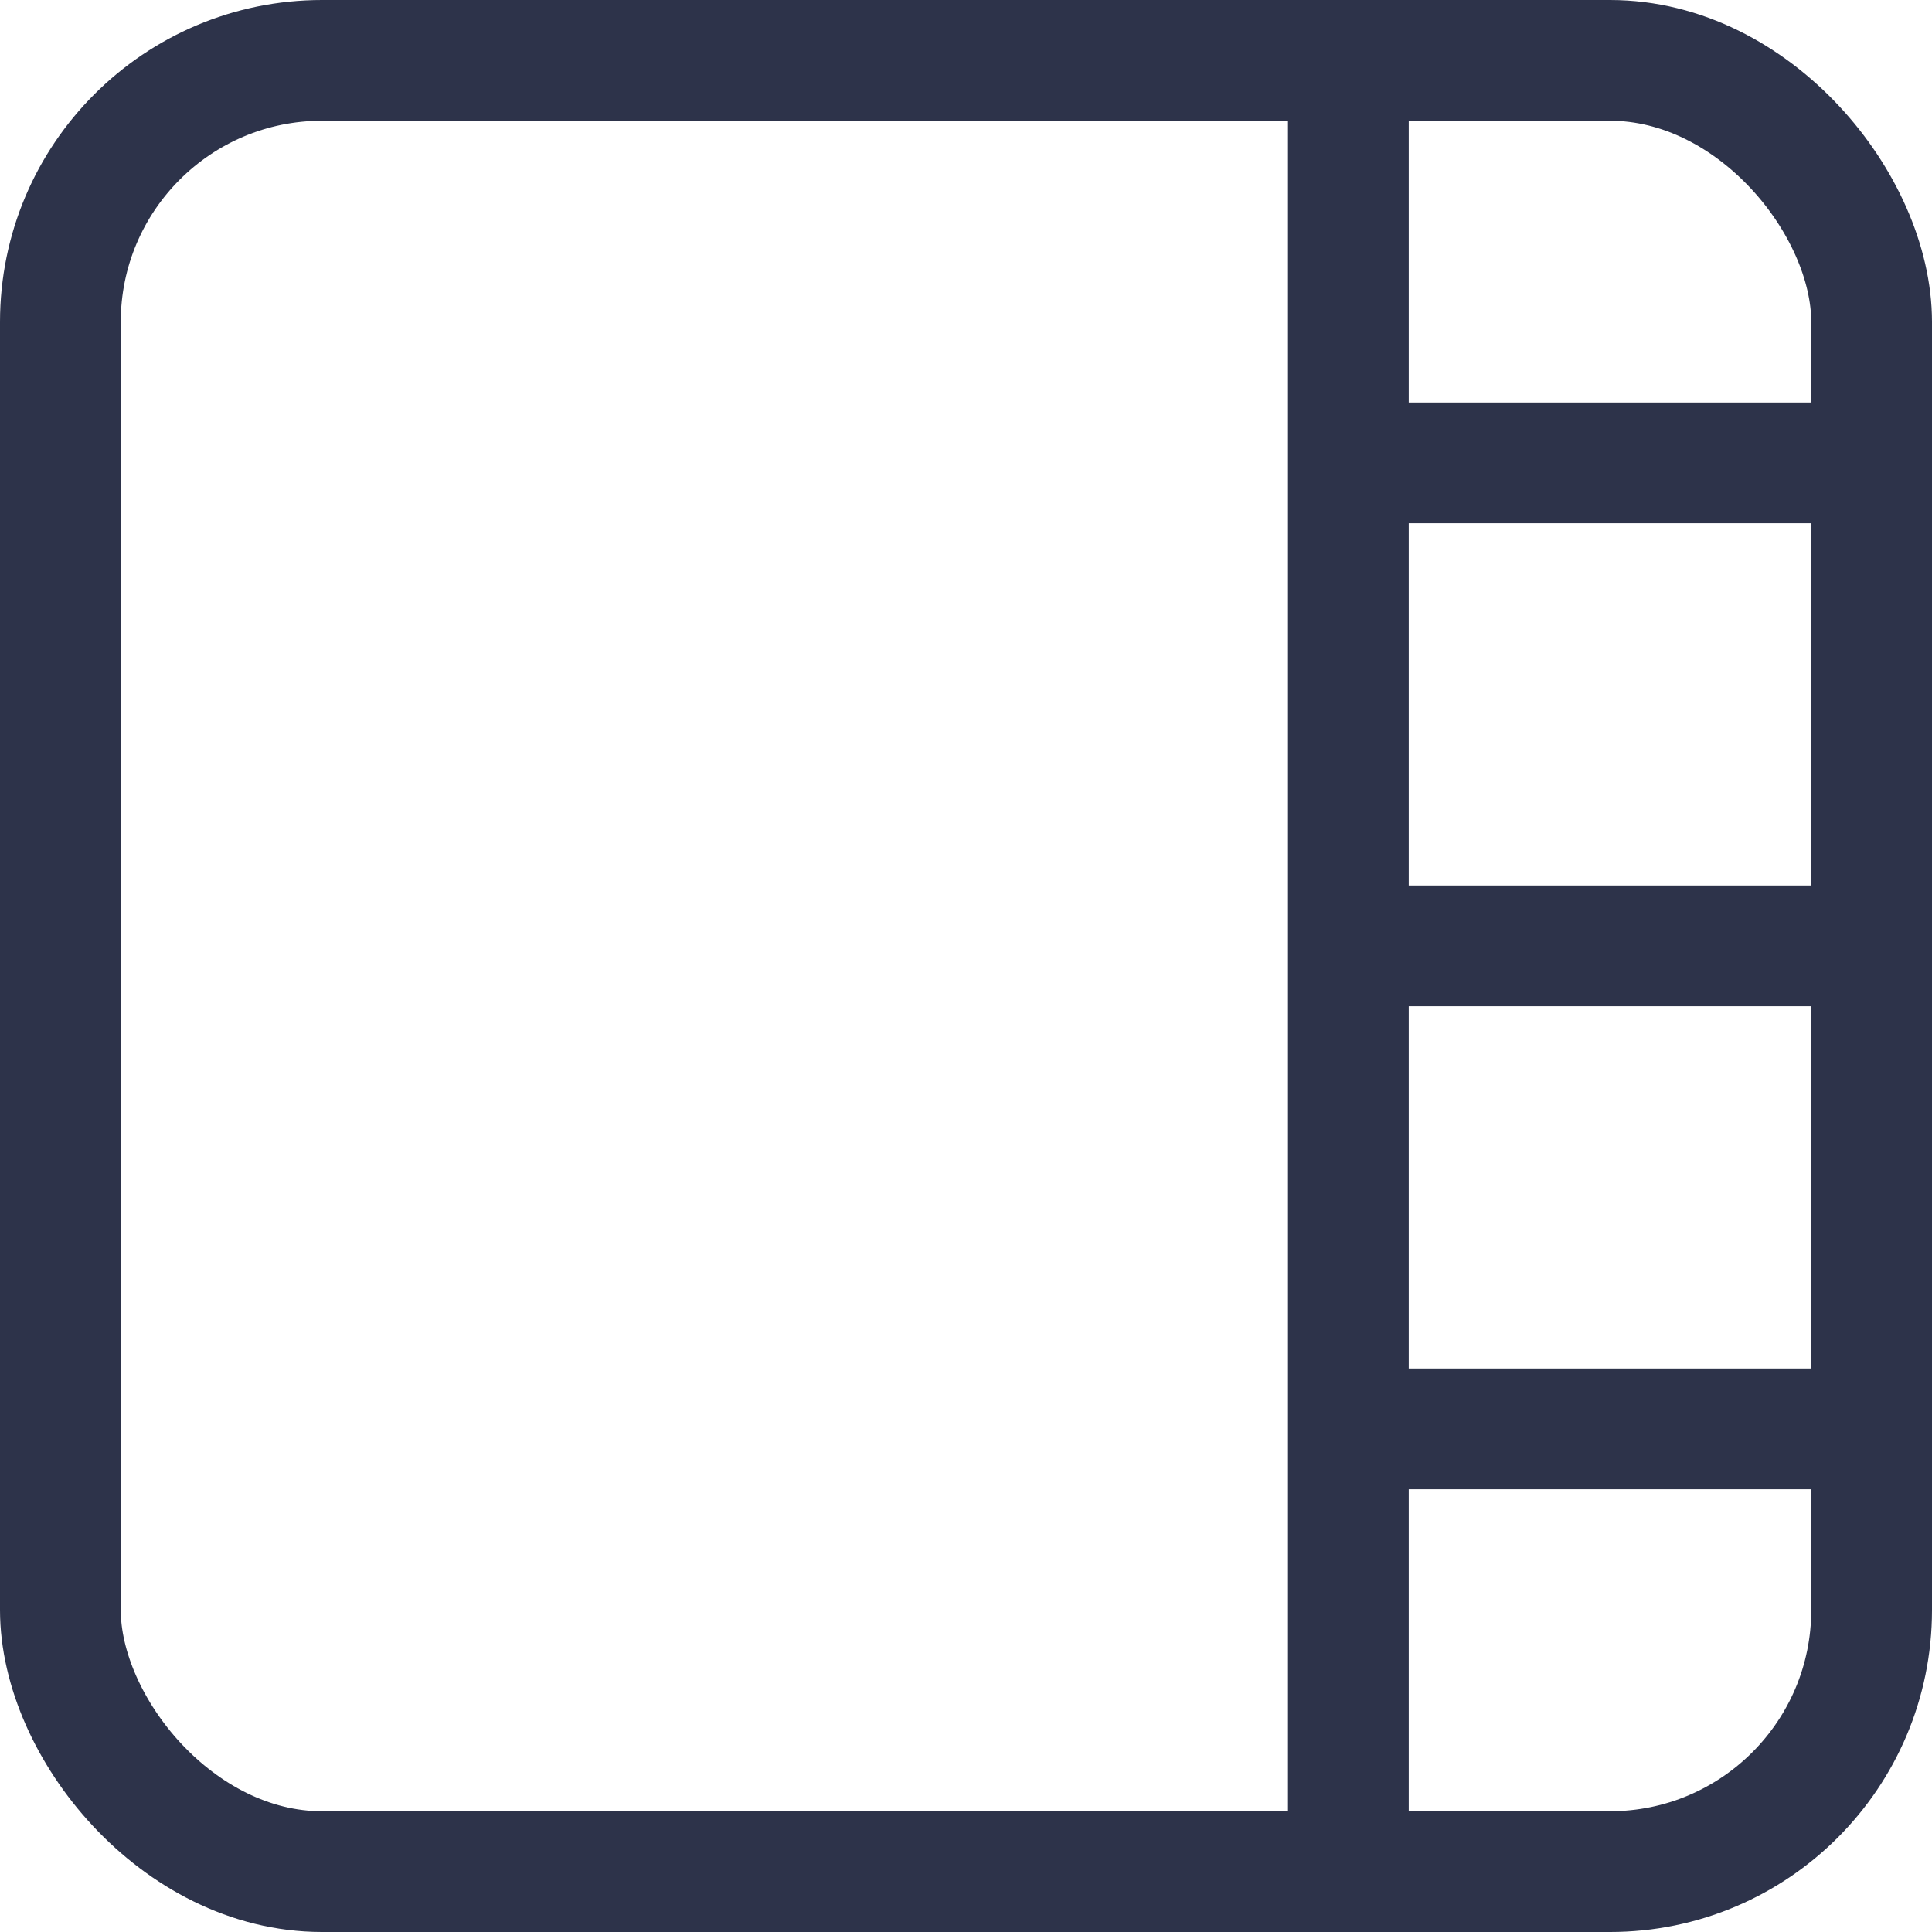
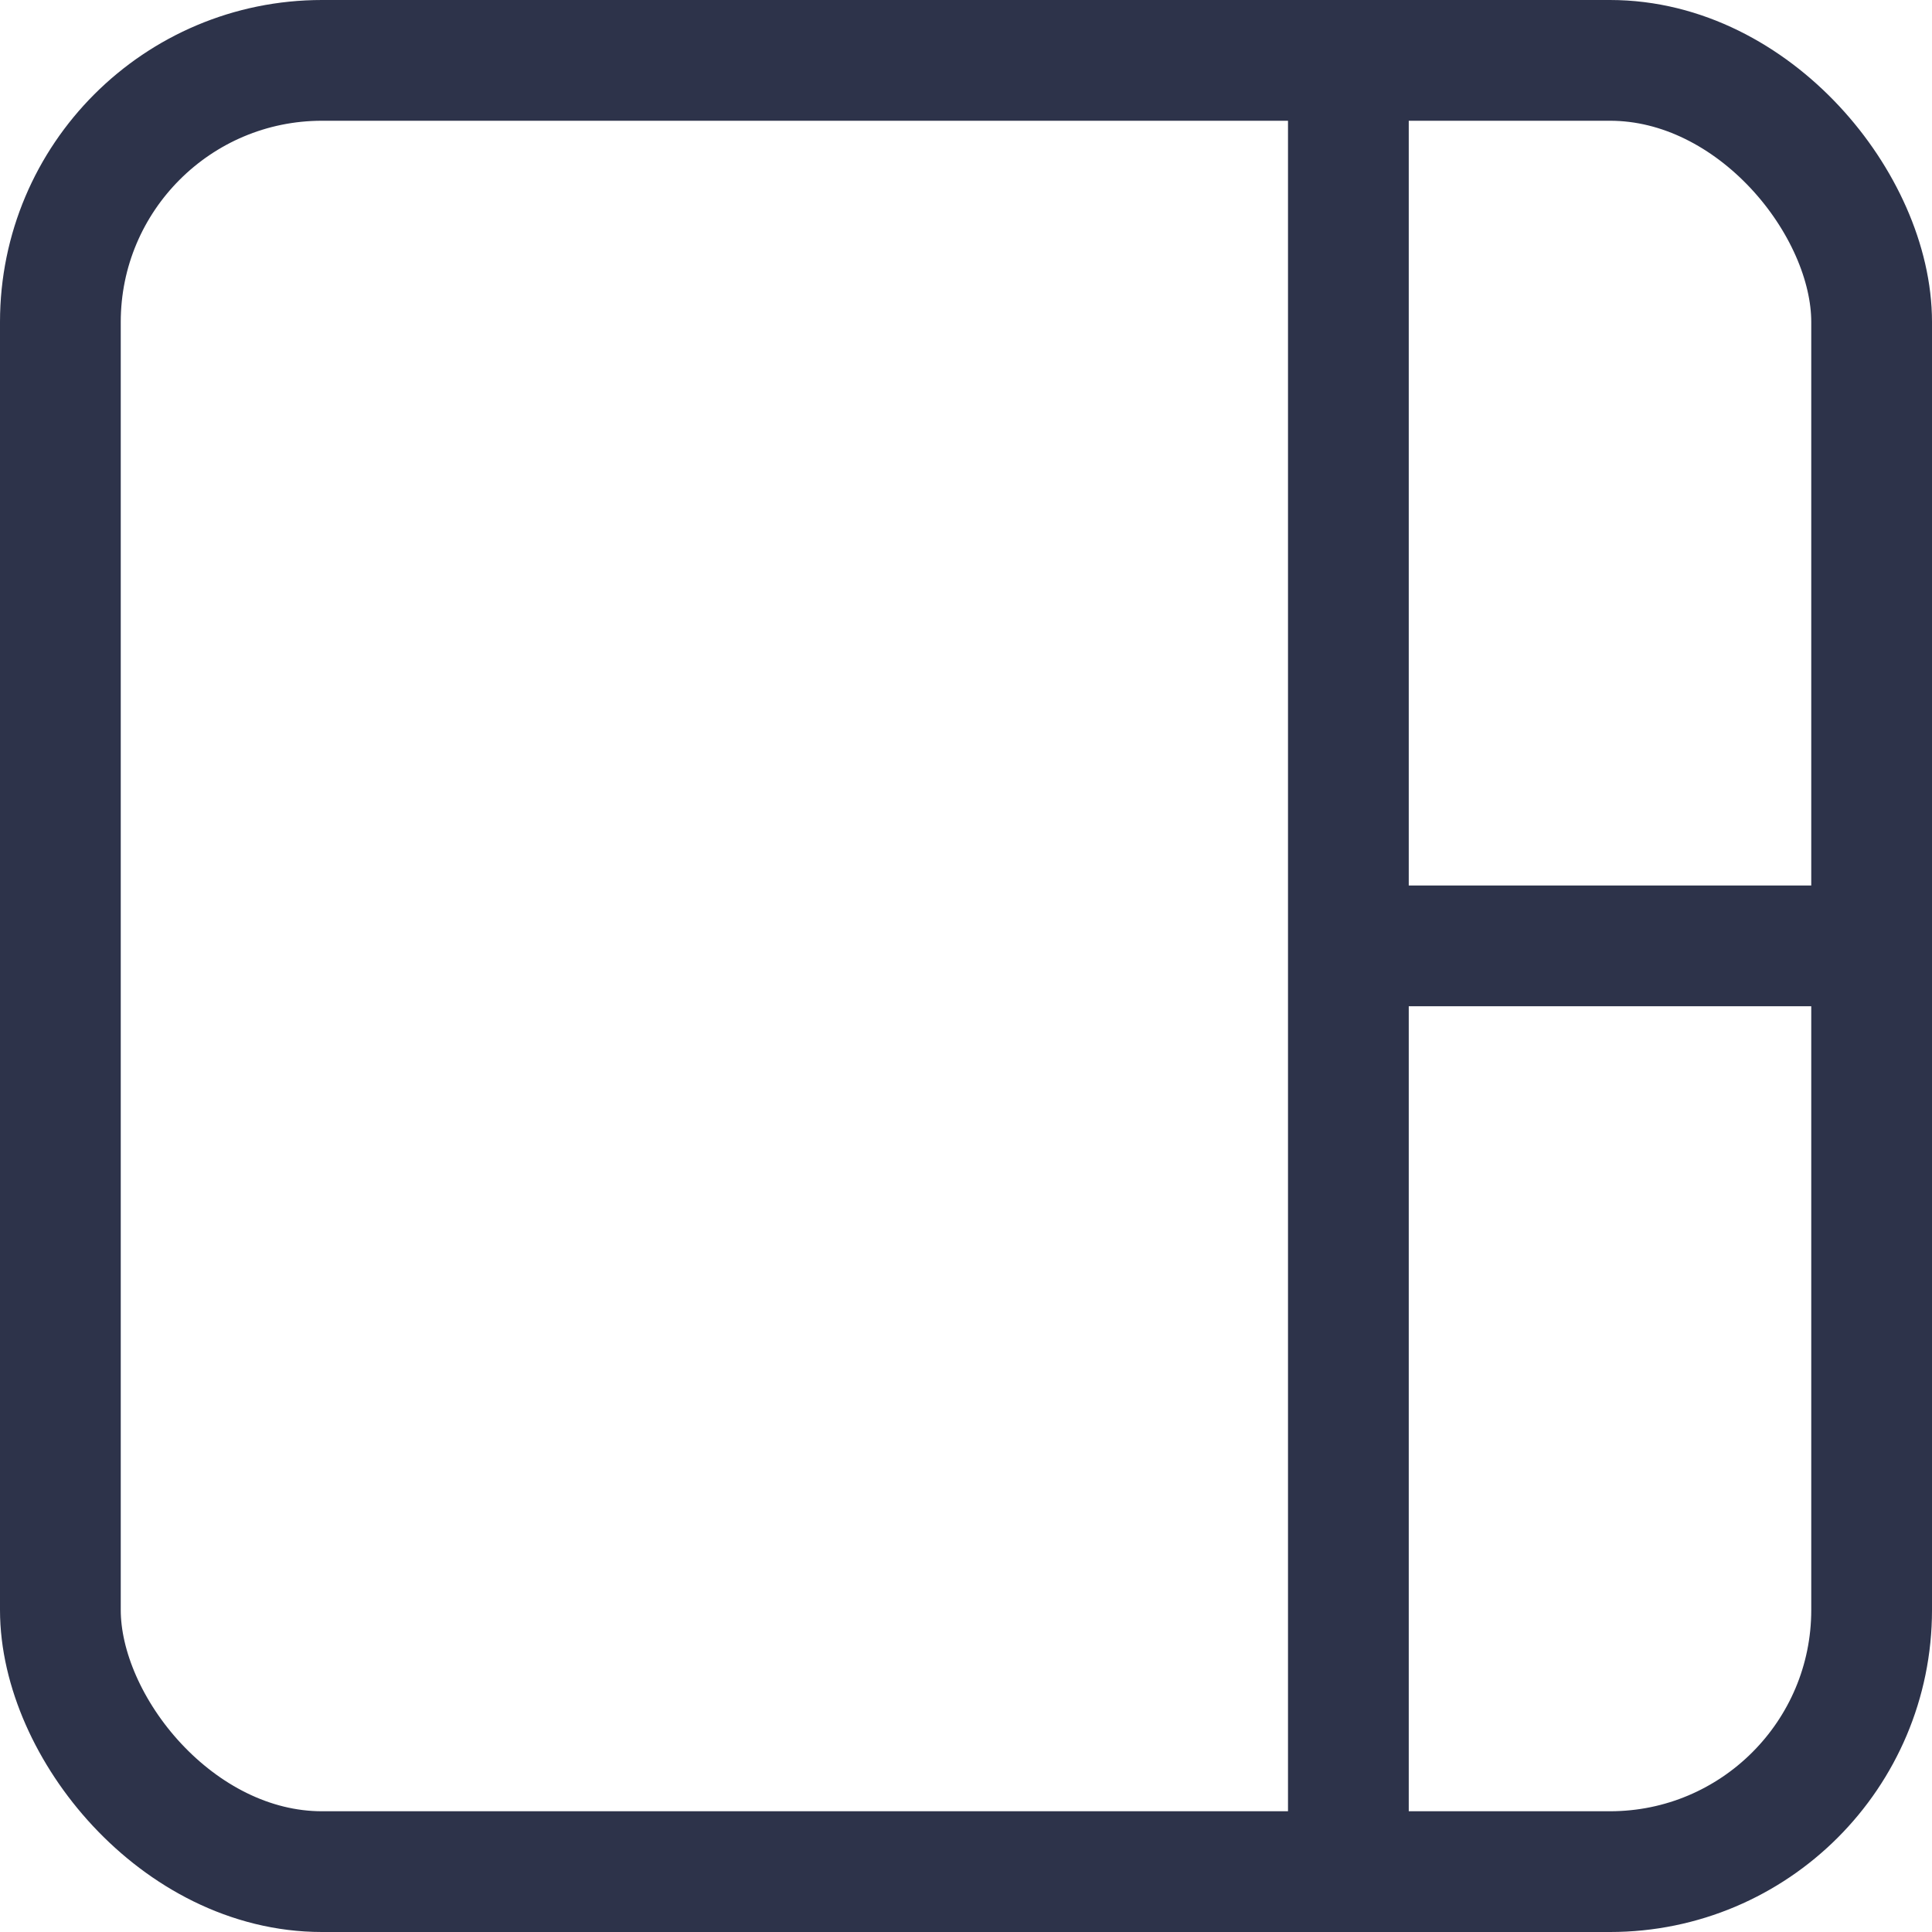
<svg xmlns="http://www.w3.org/2000/svg" width="48" height="48" viewBox="0 0 48 48" fill="none">
  <rect x="0" y="0" width="48" height="48" fill="#808080" stroke="none" />
  <g clip-path="url(#clip0_2_10)">
    <rect width="48" height="48" fill="white" />
    <rect x="1.5" y="1.5" width="45" height="45" rx="6.5" stroke="#2D334A" stroke-width="3" />
    <line x1="33.5" y1="2" x2="33.5" y2="46" stroke="#2D334A" stroke-width="3" />
-     <line x1="34" y1="11.5" x2="46" y2="11.5" stroke="#2D334A" stroke-width="3" />
-     <line x1="34" y1="35.5" x2="46" y2="35.5" stroke="#2D334A" stroke-width="3" />
    <line x1="34" y1="23.5" x2="46" y2="23.5" stroke="#2D334A" stroke-width="3" />
  </g>
  <defs>
    <clipPath id="clip0_2_10">
      <rect width="48" height="48" fill="white" />
    </clipPath>
  </defs>
</svg>